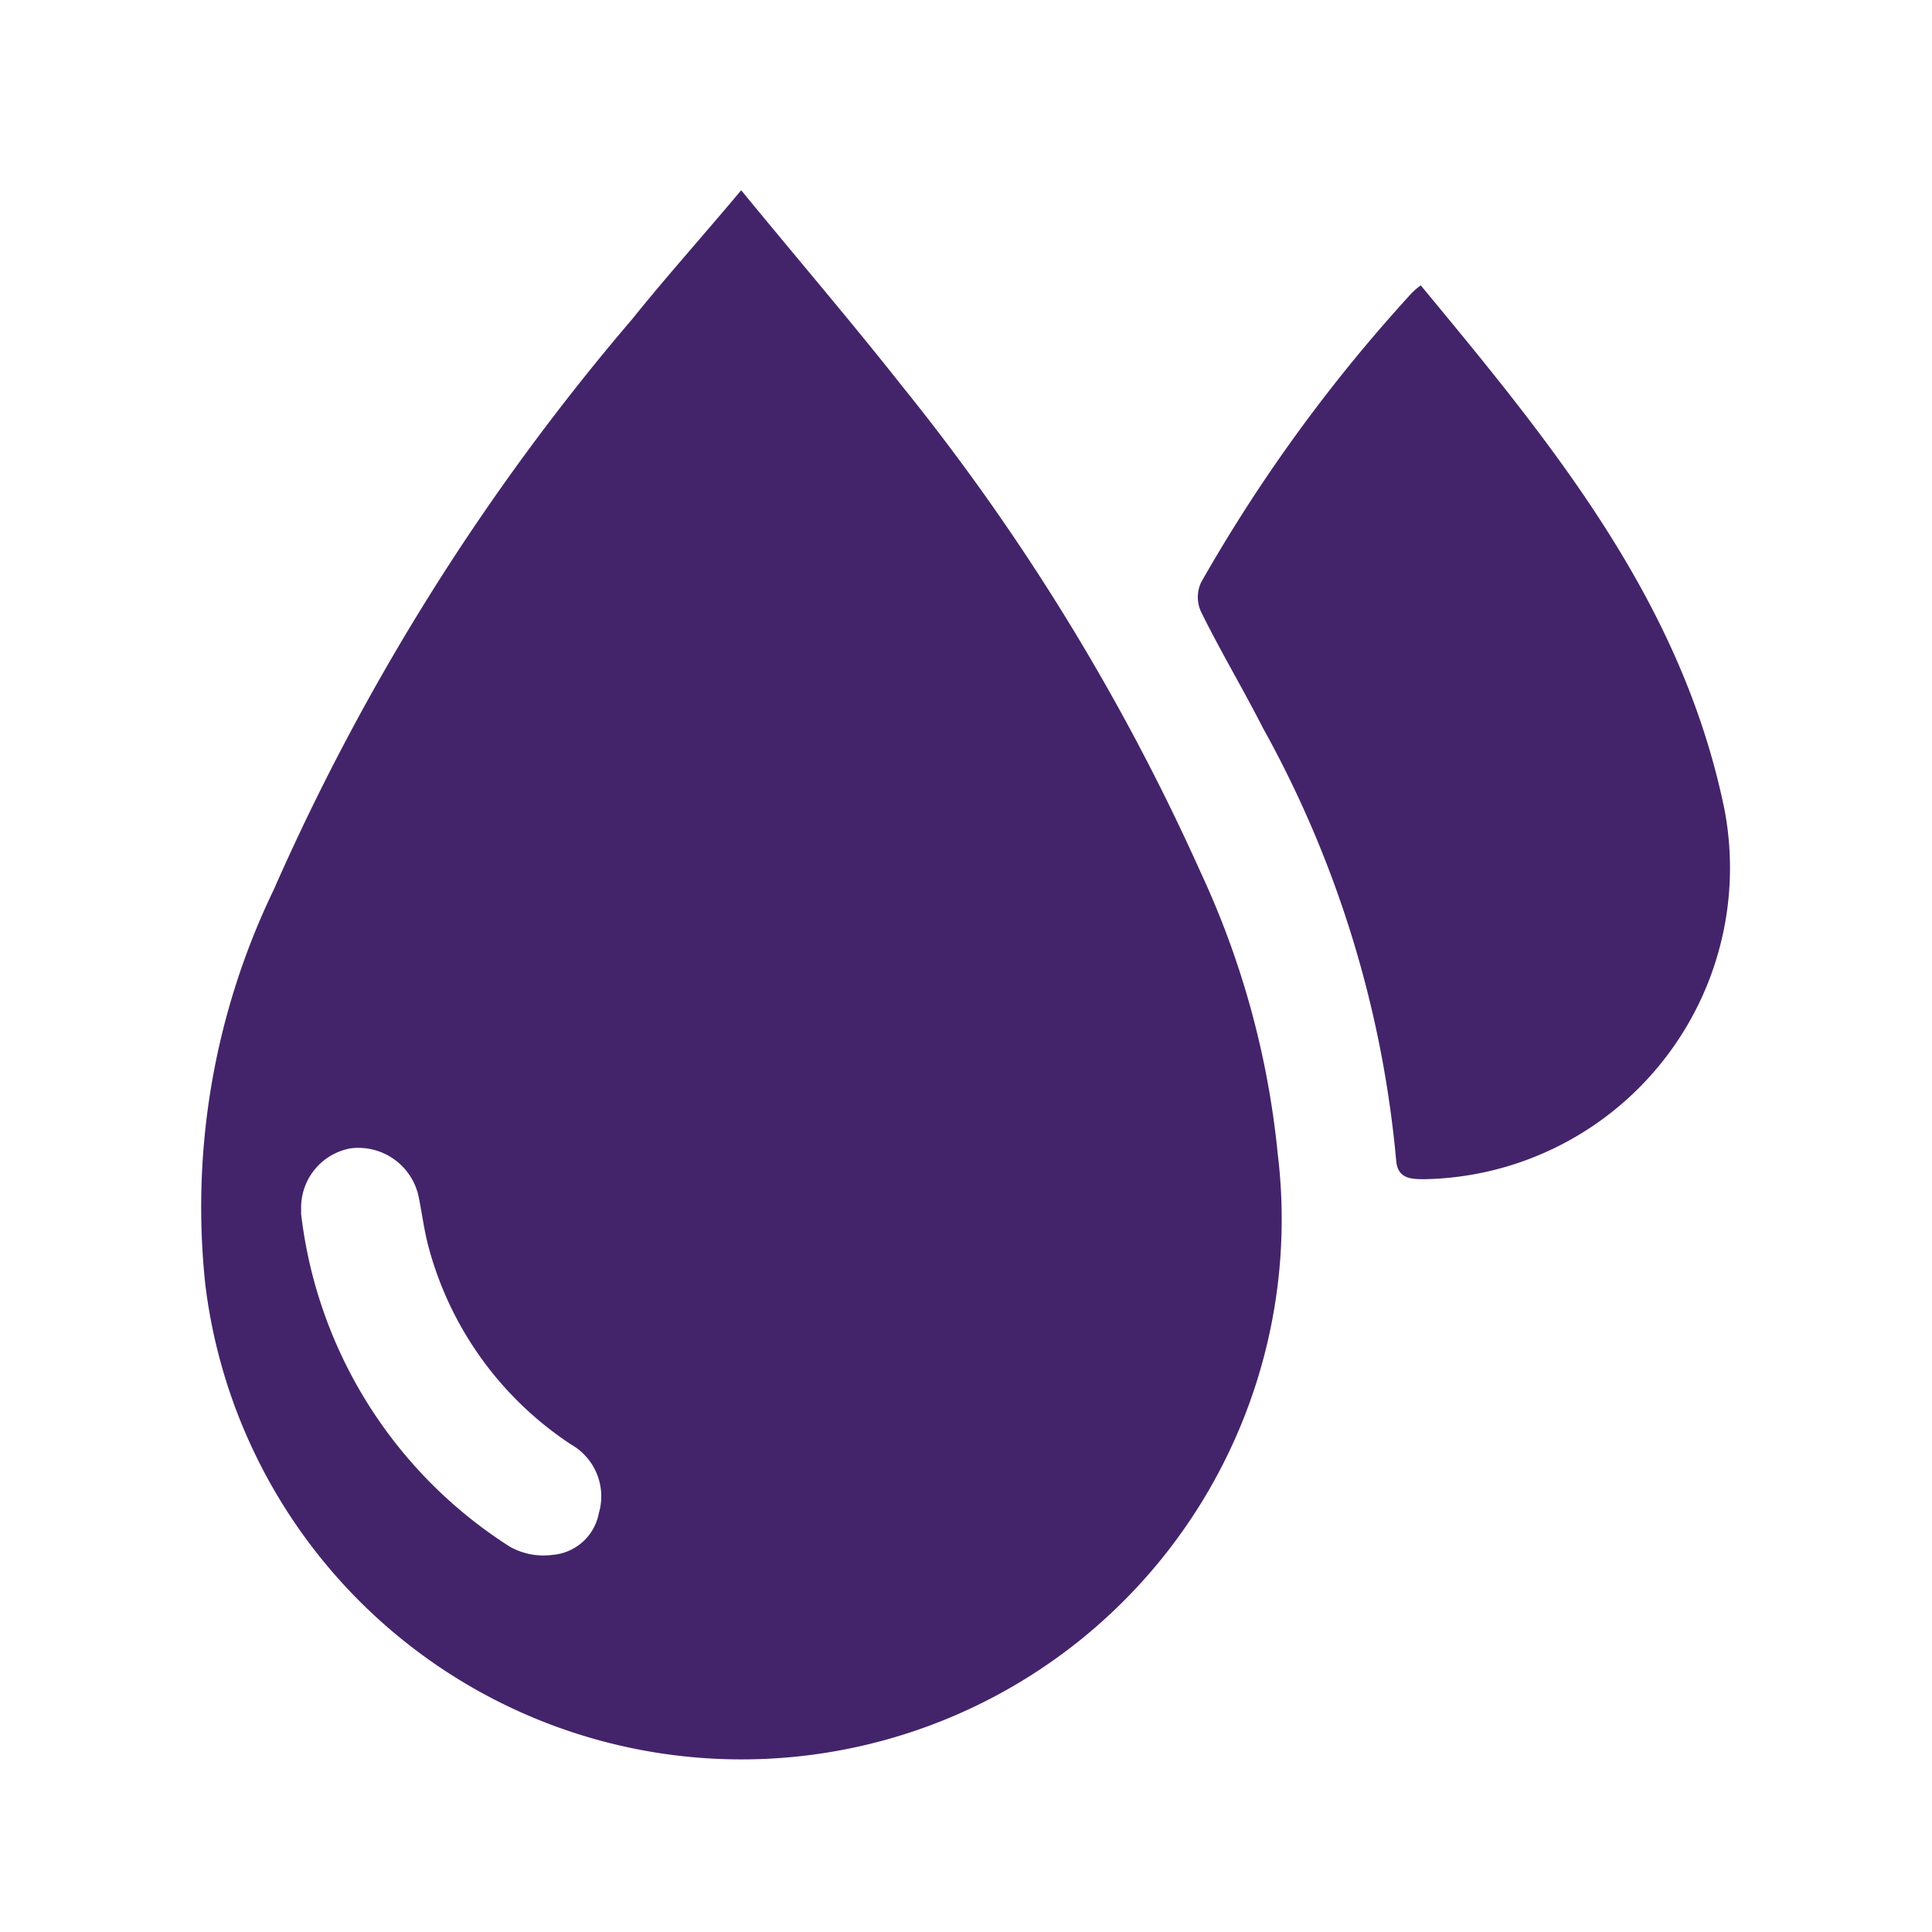
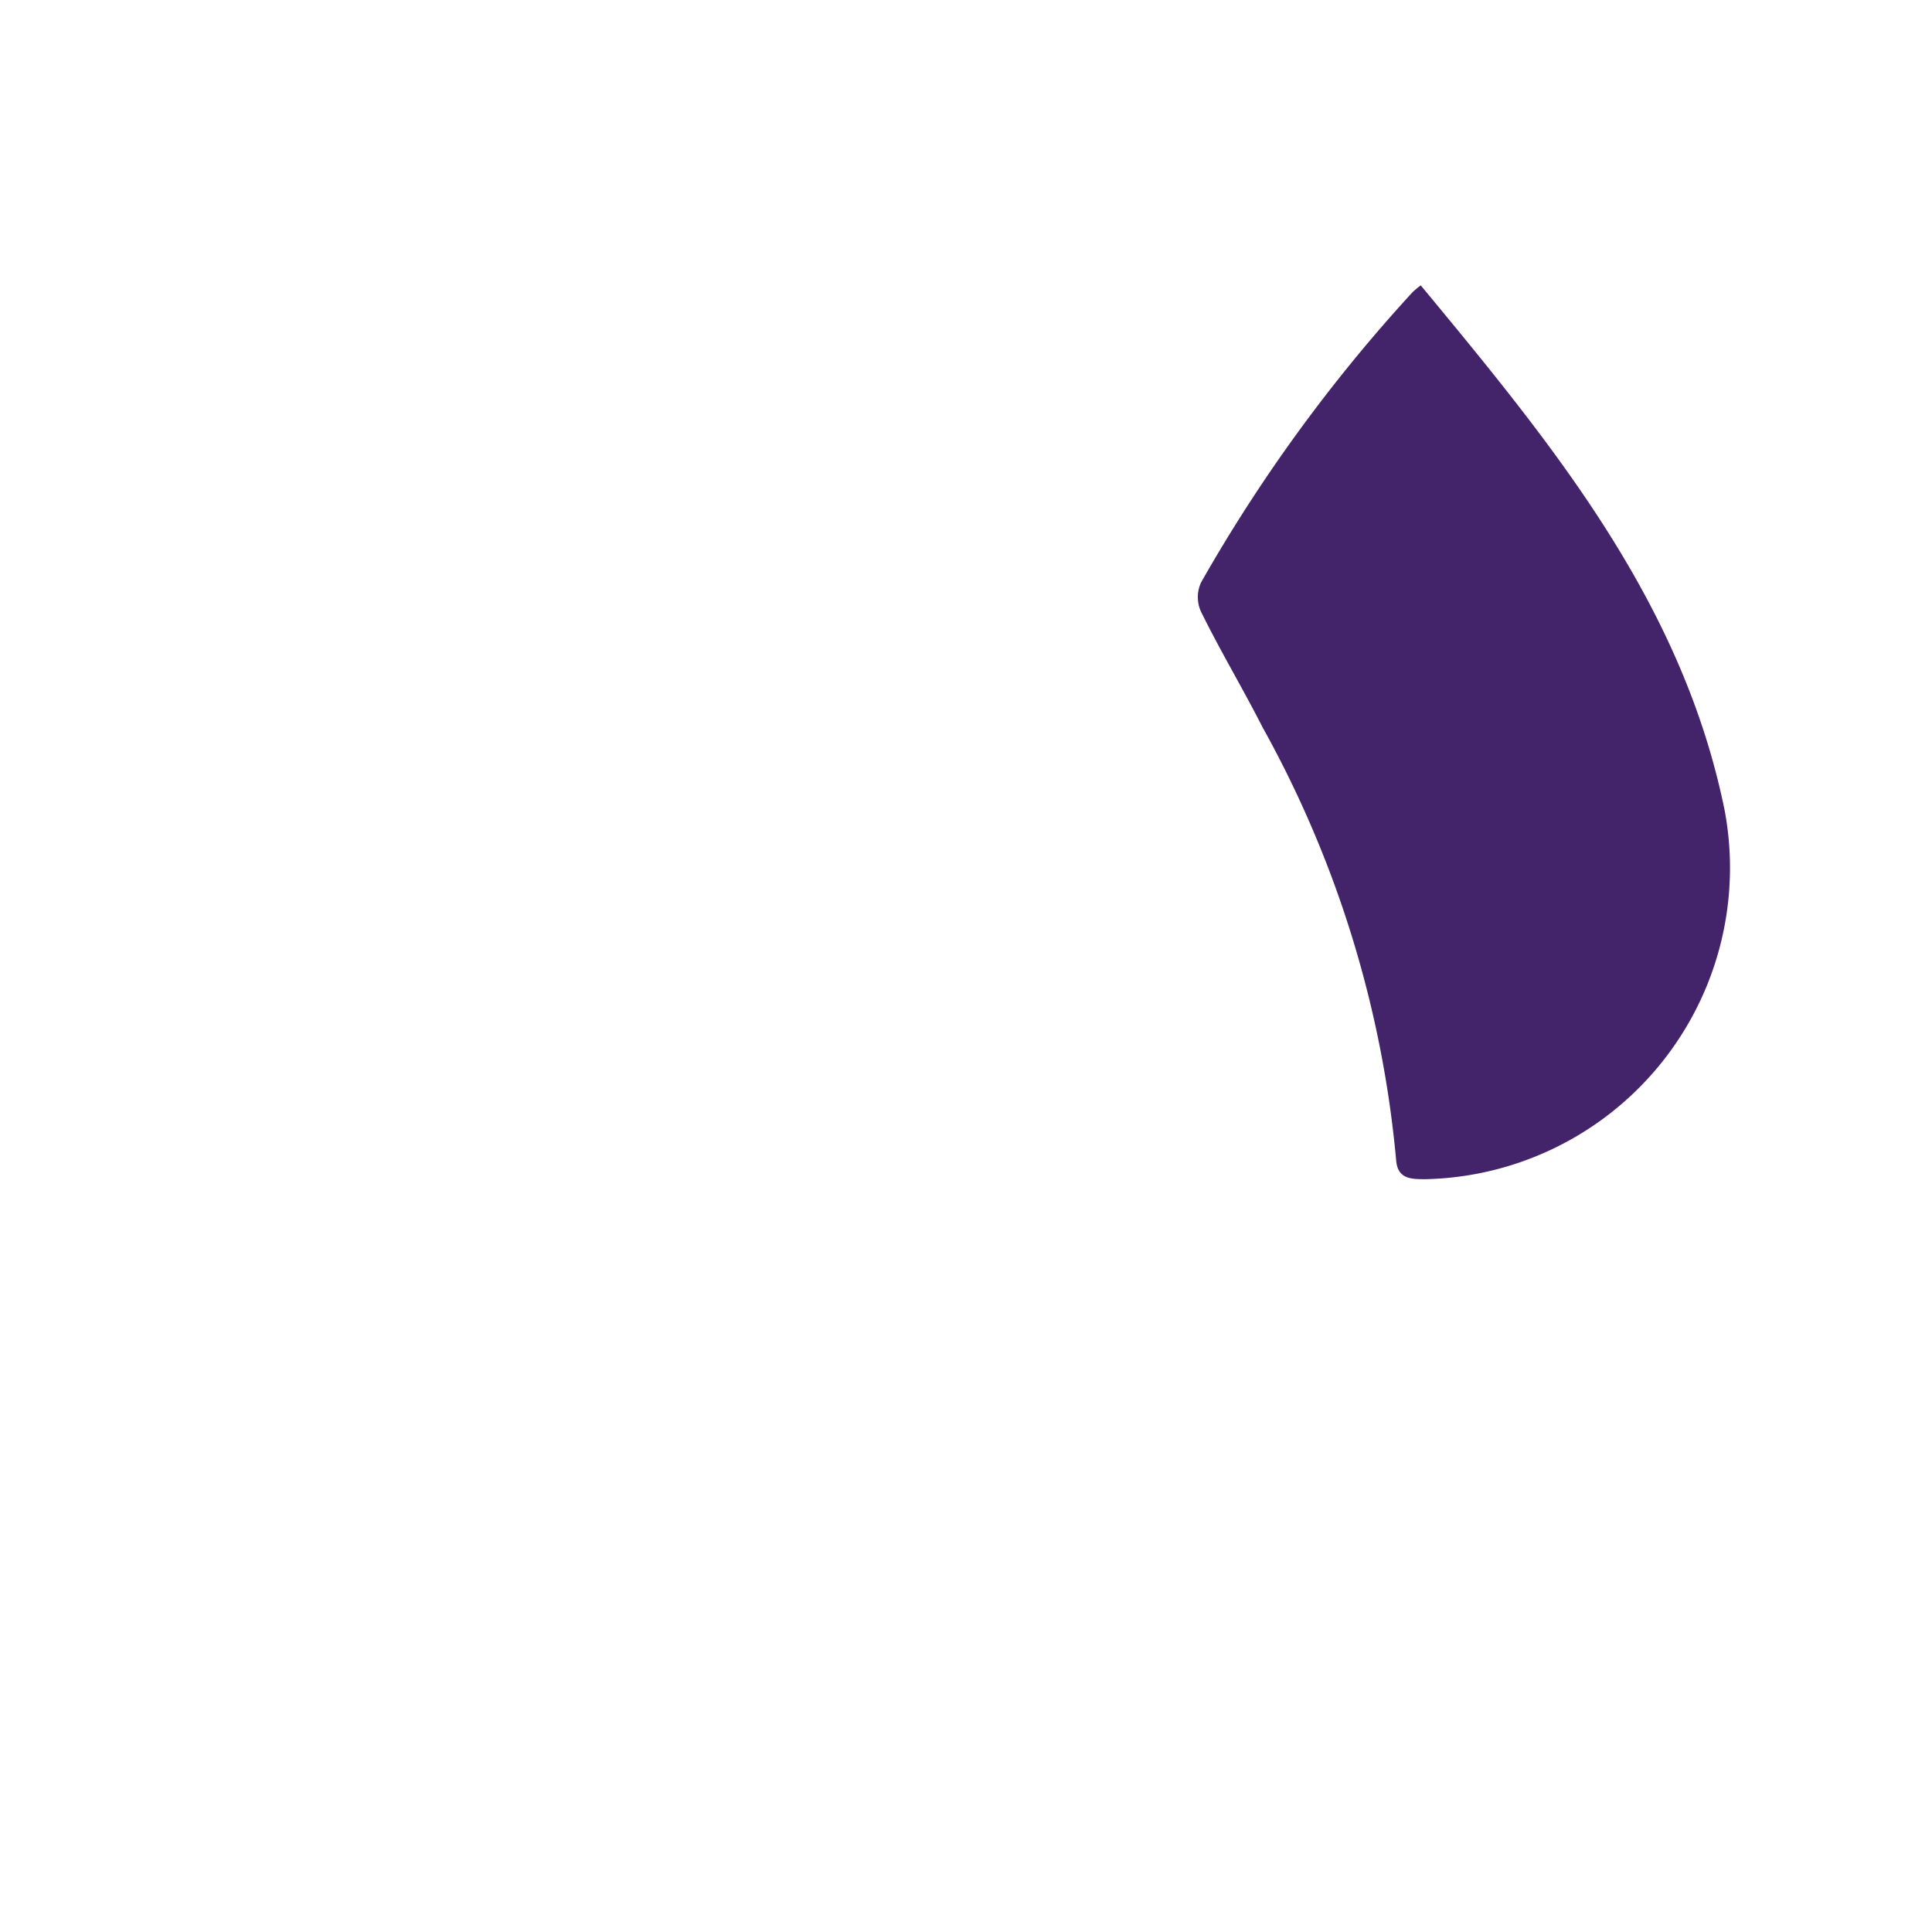
<svg xmlns="http://www.w3.org/2000/svg" id="Layer_1" data-name="Layer 1" viewBox="0 0 28.23 28.23">
  <defs>
    <style>.cls-1{fill:#43246a;}</style>
  </defs>
  <title>icon-eo</title>
  <g id="_4BuEmV.tif" data-name="4BuEmV.tif">
-     <path class="cls-1" d="M10.83,2.78c.82,1,1.6,1.91,2.35,2.86a32.51,32.51,0,0,1,4.37,7.12,12.69,12.69,0,0,1,1.12,4.1A7.88,7.88,0,0,1,3,18.77,10.67,10.67,0,0,1,4,13,33.77,33.77,0,0,1,9.24,4.66C9.73,4.05,10.26,3.46,10.83,2.78ZM4.4,17.66s0,.06,0,.08A6.68,6.68,0,0,0,7.45,22.6a1,1,0,0,0,.62.12.75.75,0,0,0,.68-.61.87.87,0,0,0-.4-1,5,5,0,0,1-2.08-2.86c-.07-.25-.1-.5-.15-.75a.9.9,0,0,0-1-.72A.88.88,0,0,0,4.4,17.66Z" />
    <path class="cls-1" d="M20.76,4.17c1.92,2.32,3.82,4.62,4.44,7.67a4.55,4.55,0,0,1-4.37,5.39c-.21,0-.41,0-.43-.28a16,16,0,0,0-1.95-6.32c-.29-.57-.62-1.12-.9-1.69a.51.51,0,0,1,0-.43,23.23,23.23,0,0,1,3.08-4.23A1,1,0,0,1,20.76,4.17Z" />
  </g>
</svg>